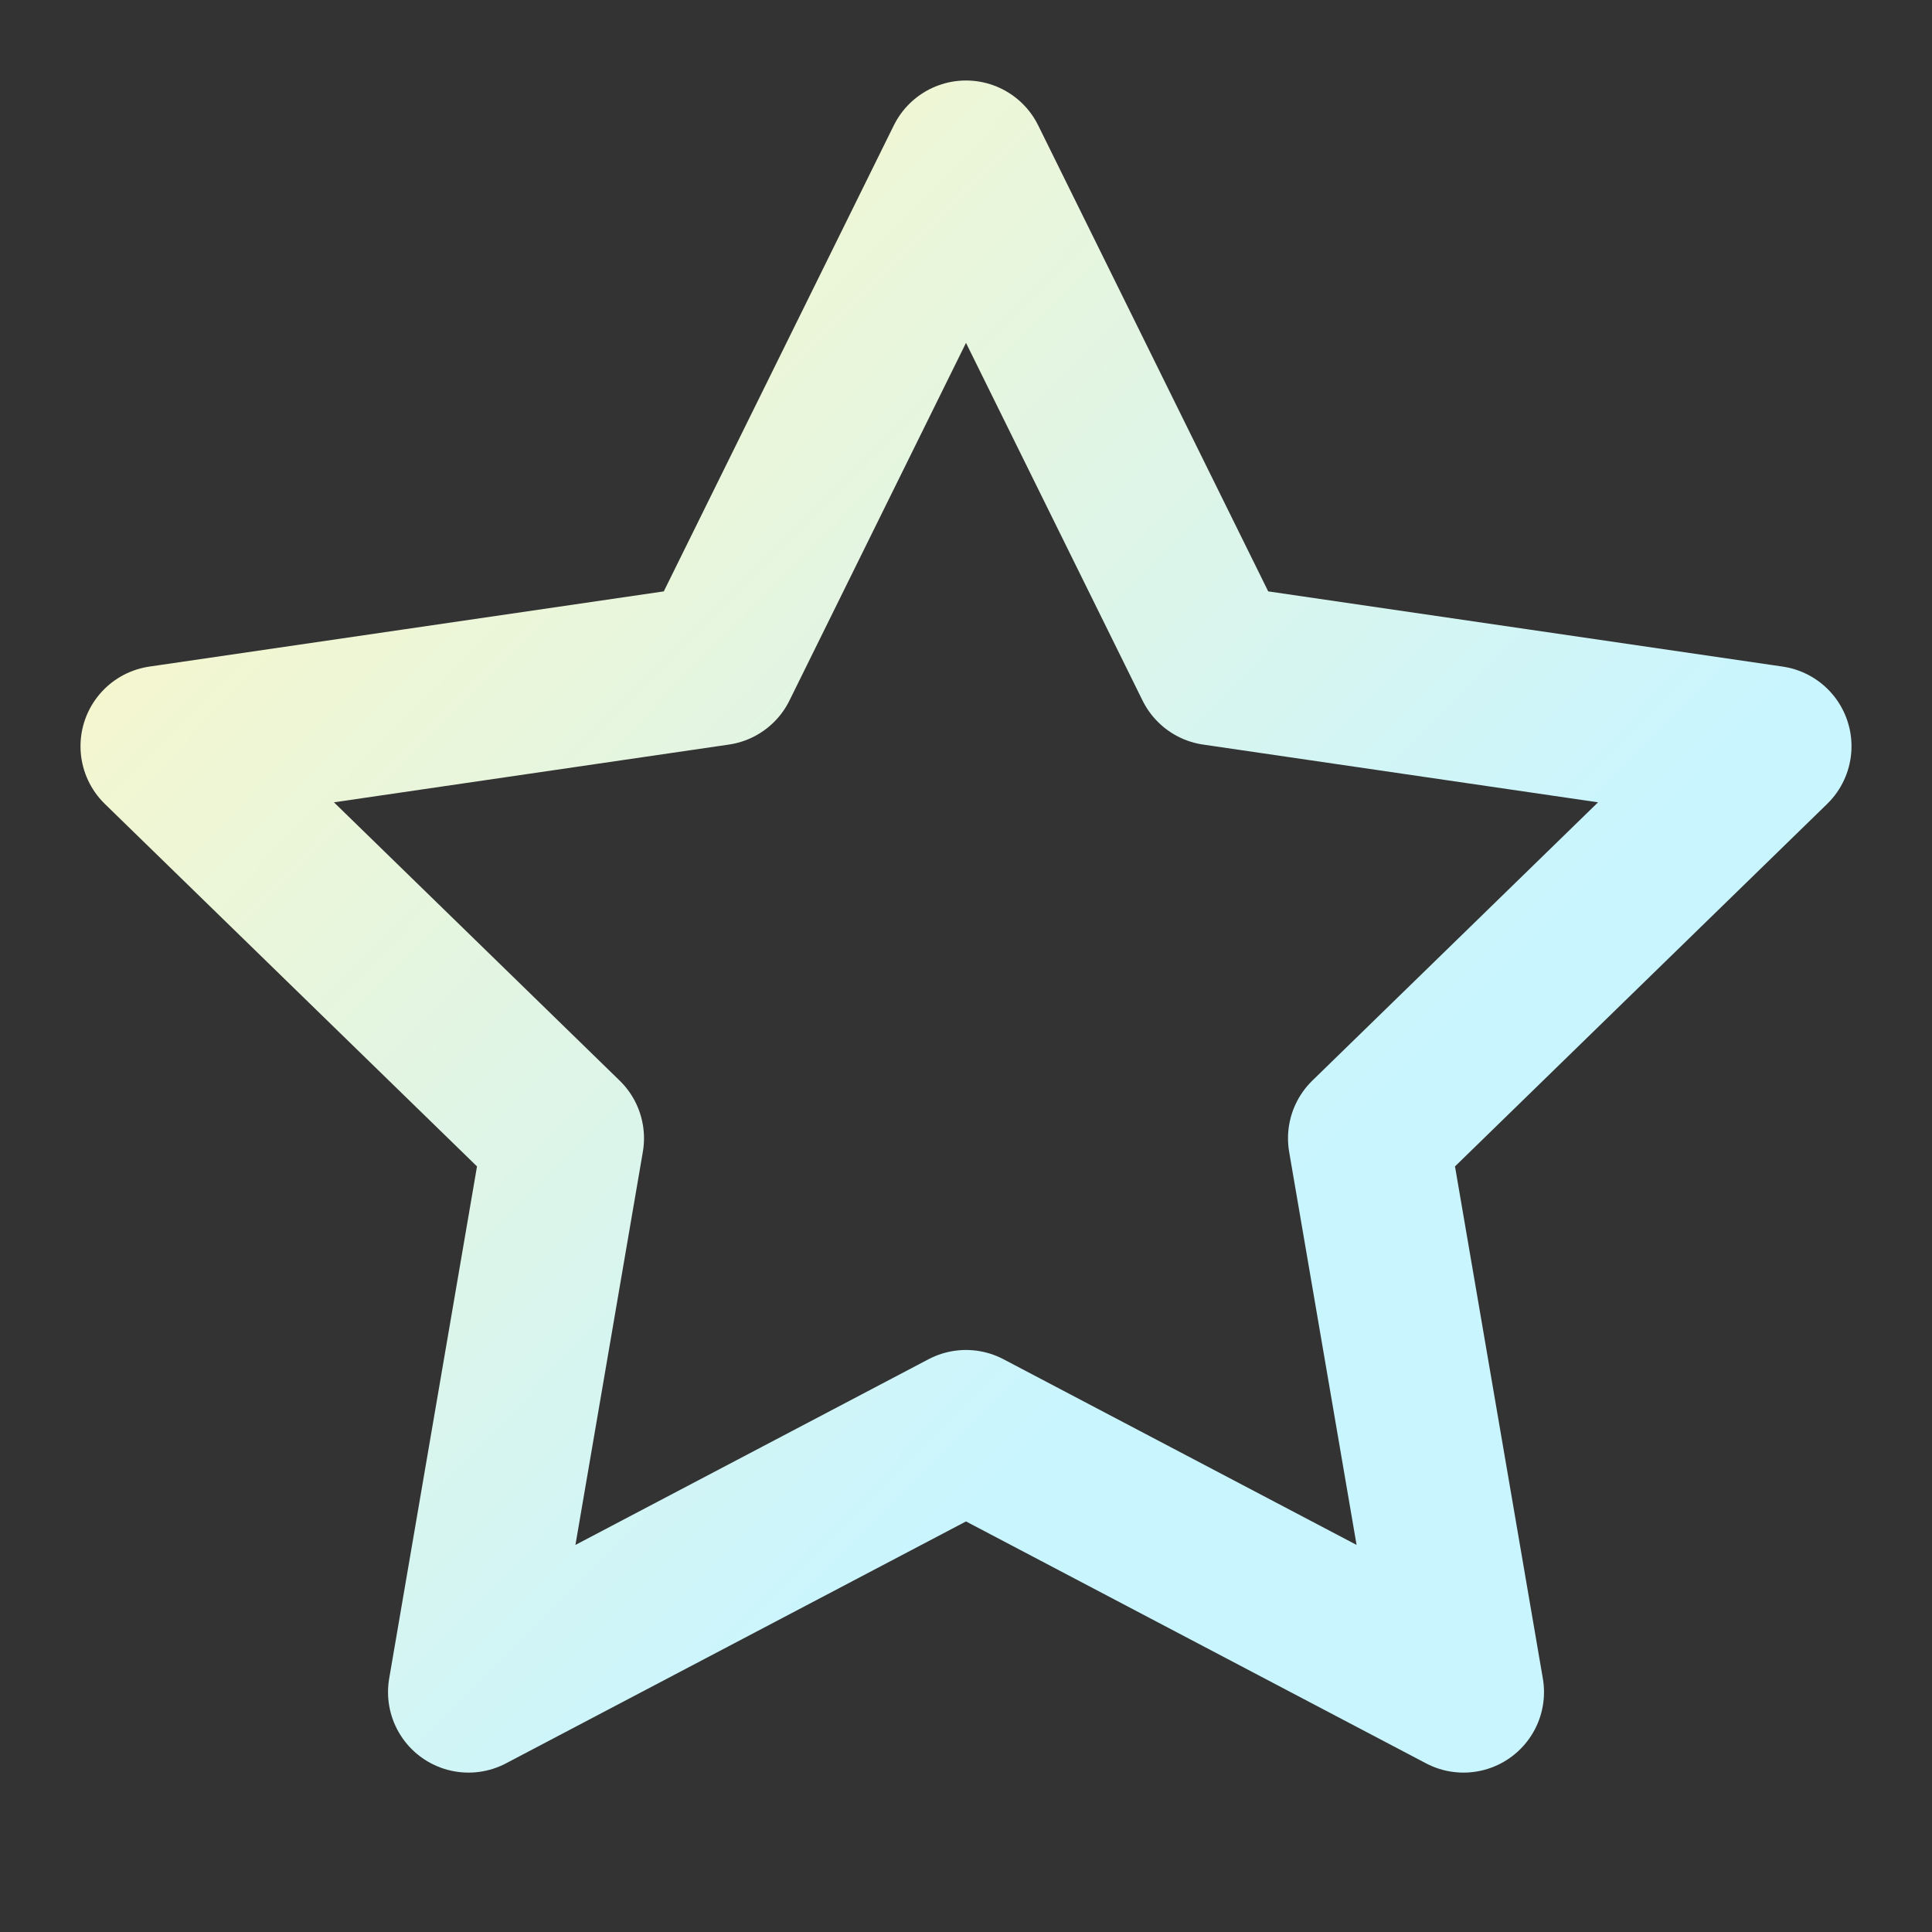
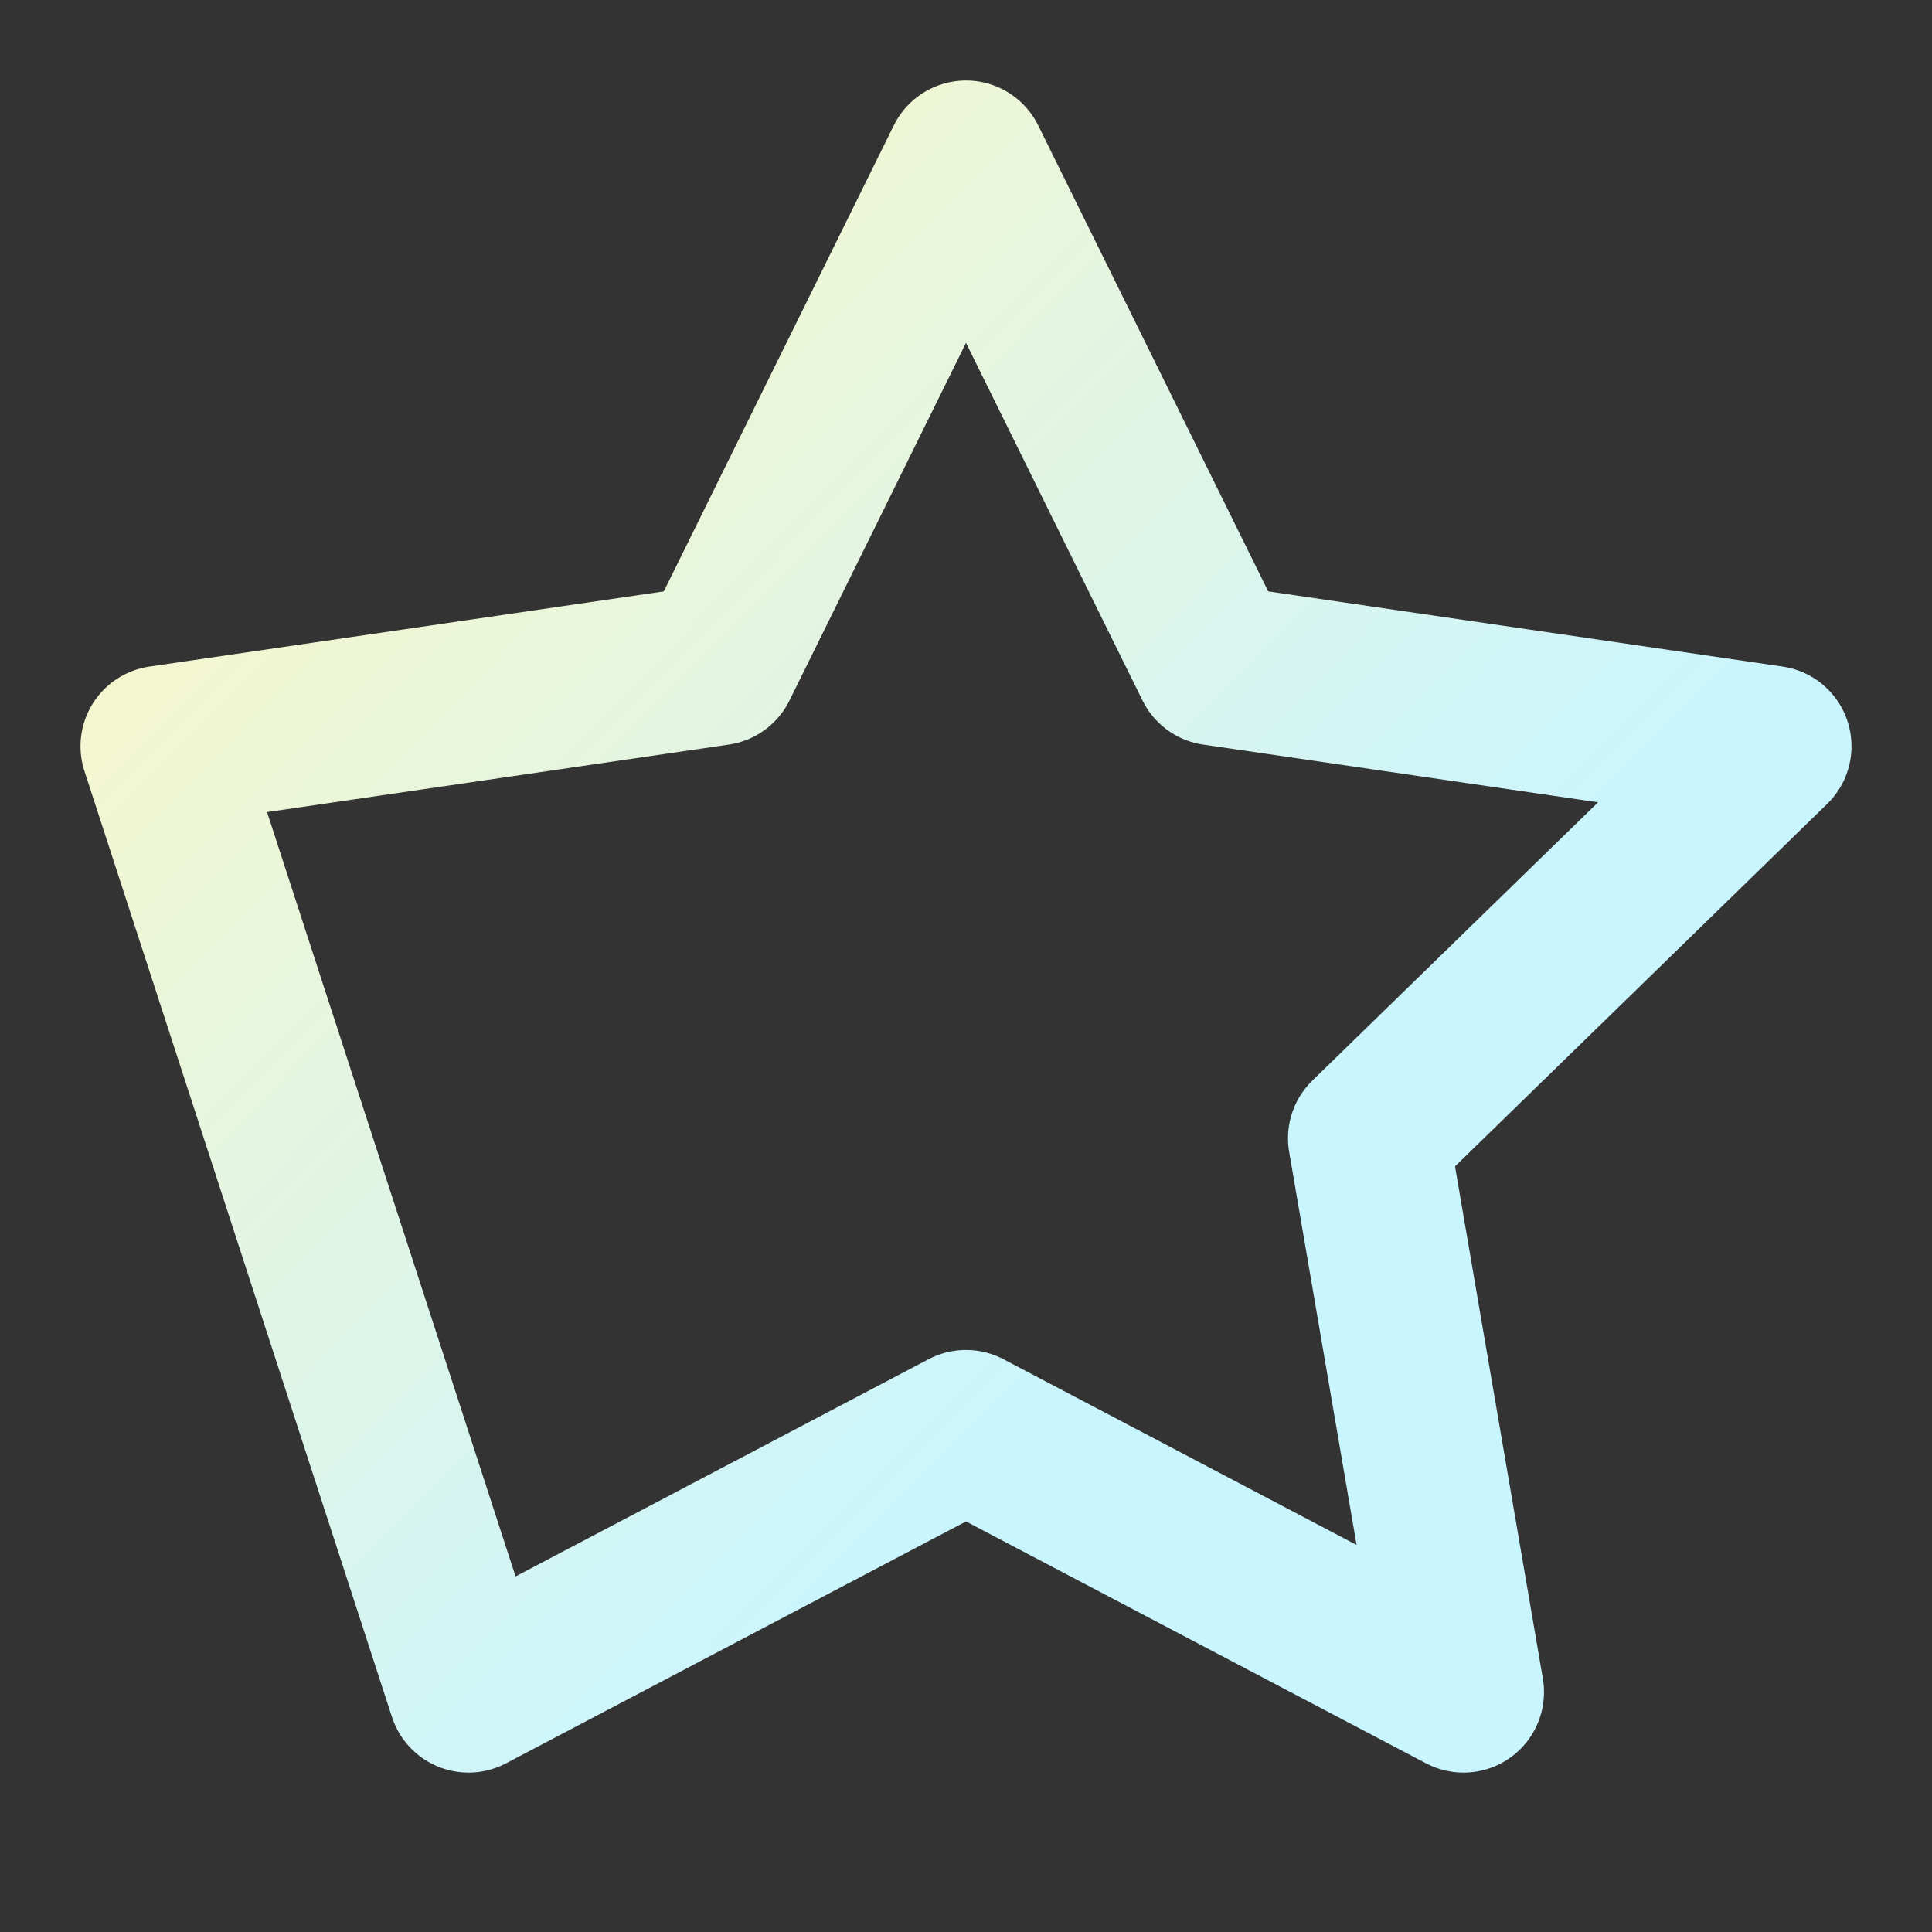
<svg xmlns="http://www.w3.org/2000/svg" width="99" height="99" viewBox="0 0 99 99" fill="none">
  <rect x="0" y="0" width="99" height="99" fill="#333333" stroke="none" />
-   <path d="M49.5 8.25L62.246 34.072L90.75 38.239L70.125 58.328L74.993 86.707L49.5 73.301L24.008 86.707L28.875 58.328L8.25 38.239L36.754 34.072L49.5 8.25Z" stroke="url(#paint0_linear_2012_2764)" stroke-width="8.25" stroke-linecap="round" stroke-linejoin="round" />
+   <path d="M49.5 8.25L62.246 34.072L90.75 38.239L70.125 58.328L74.993 86.707L49.5 73.301L24.008 86.707L8.25 38.239L36.754 34.072L49.5 8.25Z" stroke="url(#paint0_linear_2012_2764)" stroke-width="8.25" stroke-linecap="round" stroke-linejoin="round" />
  <defs>
    <linearGradient id="paint0_linear_2012_2764" x1="11.301" y1="6.613" x2="66.408" y2="61.262" gradientUnits="userSpaceOnUse">
      <stop stop-color="#FFF6C3" />
      <stop offset="1" stop-color="#C9F5FF" />
    </linearGradient>
  </defs>
</svg>